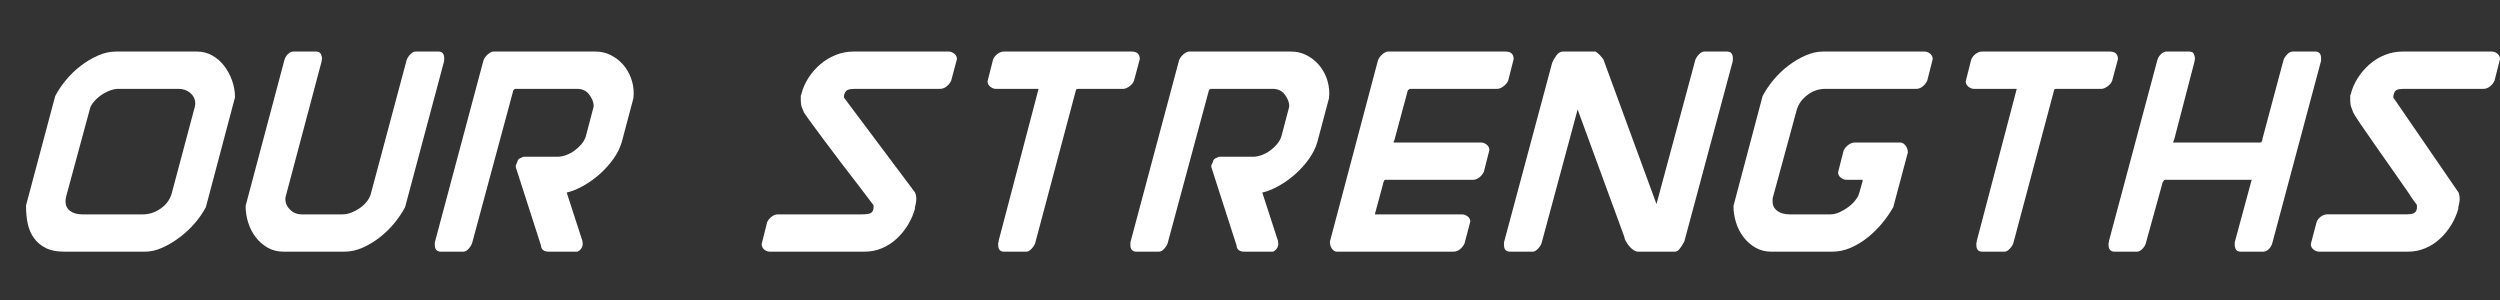
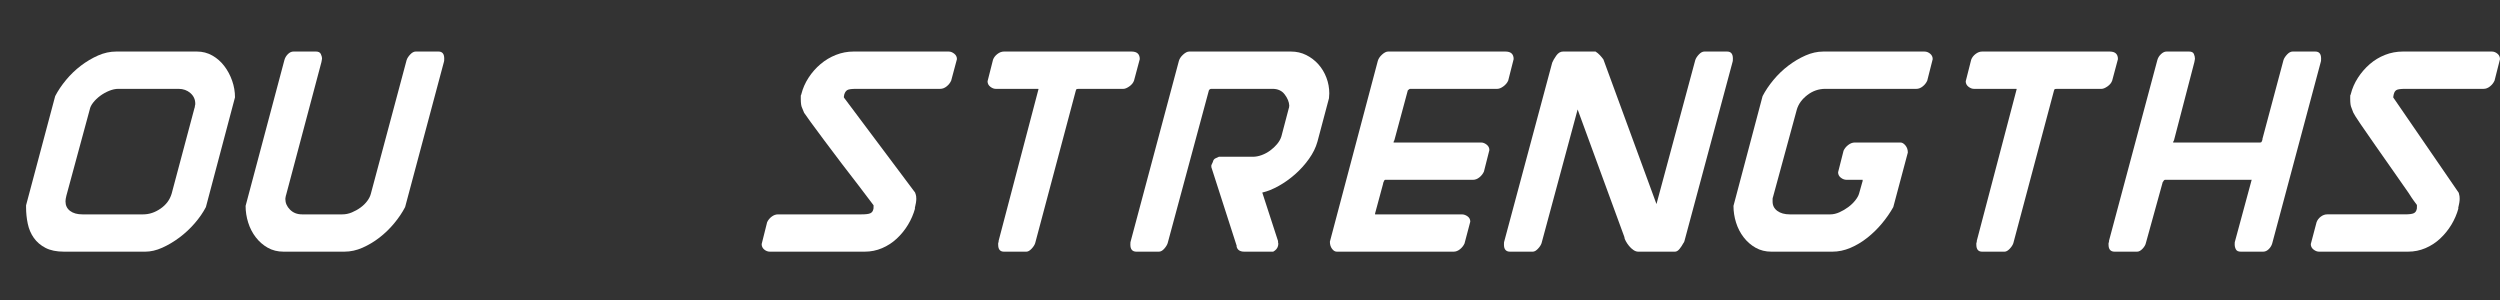
<svg xmlns="http://www.w3.org/2000/svg" id="b" viewBox="0 0 384.012 46.109">
  <rect x="0" y="0" width="384.012" height="46.109" fill="#333333" stroke="none" />
  <g id="c">
    <path d="M9.827,38.657c-1.149,0-2.096-.194-2.841-.582-.745-.388-1.343-.9-1.793-1.537-.45-.636-.761-1.366-.932-2.189-.171-.822-.256-1.653-.256-2.492v-.326l4.471-16.767c.435-.838.993-1.669,1.677-2.492.683-.822,1.444-1.552,2.282-2.189.838-.636,1.715-1.156,2.632-1.56.916-.403,1.84-.605,2.771-.605h12.436c.838,0,1.614.202,2.329.605.714.404,1.327.939,1.84,1.607.512.668.915,1.421,1.211,2.259.295.838.442,1.693.442,2.562l-4.471,16.86c-.435.838-1.009,1.669-1.723,2.492-.715.823-1.498,1.553-2.352,2.189-.854.637-1.731,1.157-2.632,1.56-.901.404-1.77.605-2.608.605h-12.482ZM10.2,30.041c-.093.373-.14.668-.14.885,0,.621.233,1.111.699,1.467.466.357,1.102.536,1.91.536h9.315c.932,0,1.824-.295,2.678-.885.854-.589,1.421-1.351,1.7-2.282l3.54-13.274v.093c0-.062.007-.124.023-.186.015-.062.023-.124.023-.186.031-.031.047-.124.047-.279,0-.652-.249-1.195-.745-1.63-.497-.434-1.103-.652-1.816-.652h-9.269c-.435,0-.901.101-1.397.303-.497.202-.955.459-1.374.769-.419.311-.776.652-1.071,1.025-.295.373-.474.73-.536,1.071l-3.586,13.228Z" fill="#fff" />
    <path d="M43.548,38.657c-.901,0-1.708-.202-2.422-.605-.715-.403-1.327-.939-1.84-1.607-.512-.667-.901-1.421-1.164-2.259-.264-.838-.396-1.692-.396-2.562l5.962-22.403c.093-.341.271-.644.536-.908.263-.263.551-.396.862-.396h3.447c.373,0,.621.124.745.373.124.249.186.497.186.745,0,.031-.031.202-.093.512l-5.449,20.493v-.047c-.031.156-.055.279-.07.373-.016.093-.023.156-.023.186,0,.621.24,1.172.722,1.653.481.482,1.094.722,1.84.722h6.195c.496,0,.985-.1,1.467-.303.481-.202.924-.45,1.327-.745.403-.295.745-.629,1.025-1.001.279-.373.466-.745.559-1.118l5.496-20.54c.093-.279.279-.566.559-.862.279-.295.559-.442.838-.442h3.493c.589,0,.885.357.885,1.071,0,.311-.016.482-.047.512l-5.962,22.31c-.435.838-.994,1.669-1.677,2.492-.683.823-1.437,1.553-2.259,2.189-.823.637-1.693,1.157-2.608,1.56-.916.404-1.84.605-2.771.605h-9.362Z" fill="#fff" />
-     <path d="M79.225,25.662v-.279l.279-.605-.047.093c.062-.279.202-.466.419-.559.217-.093.388-.17.512-.233h5.216c.435,0,.885-.085,1.351-.256.466-.17.9-.403,1.304-.699.403-.295.76-.629,1.071-1.001.31-.373.528-.76.652-1.164l1.164-4.425v.093l.047-.419c-.031-.559-.264-1.125-.699-1.7-.435-.574-1.056-.862-1.863-.862h-9.408c-.156,0-.279.078-.373.233l-6.334,23.474c-.093.279-.272.567-.536.862-.264.296-.536.443-.815.443h-3.447c-.622,0-.932-.357-.932-1.071,0-.31.015-.481.047-.512l7.406-27.712c.093-.341.31-.667.652-.978.341-.31.652-.466.931-.466h15.649c.838,0,1.614.179,2.329.536.714.357,1.335.831,1.863,1.421.528.59.939,1.274,1.234,2.049.295.776.442,1.583.442,2.422l-.047.745-1.77,6.66c-.249.901-.683,1.786-1.304,2.655-.622.87-1.327,1.653-2.119,2.352-.792.699-1.63,1.297-2.515,1.793-.885.497-1.731.838-2.538,1.025l2.422,7.452v.186c0,.031.007.07.023.116.015.047.023.086.023.116l-.047.326c-.093.373-.342.668-.745.885h-4.425c-.715,0-1.118-.295-1.211-.885l.047.047-3.912-12.156Z" fill="#fff" />
    <path d="M134.183,31.811v-.28c-.901-1.18-1.677-2.204-2.329-3.074-.776-.993-1.63-2.103-2.562-3.33-.932-1.226-1.809-2.391-2.631-3.493-.823-1.102-1.53-2.057-2.119-2.864-.59-.807-.932-1.288-1.025-1.444l-.326-.792c-.124-.248-.186-.699-.186-1.351v-.326c0-.186.015-.295.047-.326v.093c0-.031.007-.062.023-.093.015-.031.023-.062.023-.093.217-.869.582-1.7,1.095-2.492.512-.792,1.125-1.49,1.84-2.096.714-.605,1.506-1.078,2.375-1.421.869-.341,1.77-.512,2.701-.512h14.625c.279,0,.559.109.838.326.279.218.419.497.419.838l-.885,3.307c-.156.342-.389.637-.699.885-.311.249-.637.373-.978.373h-12.901c-.715,0-1.172.063-1.374.186-.202.125-.349.326-.443.605v-.047c-.031.156-.055.272-.07.349-.016.078-.023.132-.023.163,0,.063.031.124.093.186l10.852,14.485c.093.249.147.443.163.582.015.14.023.272.023.396,0,.342-.078.823-.233,1.444h.047c-.249.901-.613,1.747-1.094,2.538-.482.792-1.056,1.498-1.723,2.119-.668.622-1.421,1.111-2.259,1.467-.838.357-1.723.536-2.655.536h-14.578c-.311,0-.598-.108-.862-.326-.264-.217-.396-.496-.396-.838l.838-3.353c.155-.341.388-.629.699-.862.31-.233.636-.349.978-.349h12.808c.652,0,1.102-.054,1.351-.163.248-.108.403-.303.466-.582.031-.031.047-.155.047-.373Z" fill="#fff" />
    <path d="M159.008,37.353c-.093.279-.279.567-.559.862-.28.296-.544.443-.792.443h-3.447c-.59,0-.885-.357-.885-1.071v-.279c0,.093.031-.015.093-.326l-.047.093,6.148-23.381c0-.031-.016-.047-.047-.047h-6.521c-.279,0-.559-.108-.838-.326-.279-.217-.419-.496-.419-.838l.838-3.307c.124-.341.349-.636.675-.885.326-.248.659-.373,1.001-.373h19.608c.838,0,1.258.389,1.258,1.164l-.885,3.307c-.125.342-.365.637-.722.885-.357.249-.66.373-.908.373h-6.847c-.093,0-.186.008-.279.023-.093.016-.156.101-.186.256l-6.241,23.428Z" fill="#fff" />
    <path d="M186.068,25.662v-.279l.279-.605-.047.093c.062-.279.202-.466.419-.559.217-.093.388-.17.512-.233h5.216c.434,0,.885-.085,1.351-.256.466-.17.9-.403,1.304-.699.403-.295.76-.629,1.071-1.001.31-.373.528-.76.652-1.164l1.164-4.425v.093l.047-.419c-.031-.559-.264-1.125-.699-1.7-.435-.574-1.056-.862-1.863-.862h-9.408c-.156,0-.279.078-.373.233l-6.334,23.474c-.093.279-.272.567-.536.862-.264.296-.536.443-.815.443h-3.447c-.621,0-.932-.357-.932-1.071,0-.31.015-.481.047-.512l7.406-27.712c.093-.341.31-.667.652-.978.341-.31.652-.466.932-.466h15.649c.838,0,1.614.179,2.329.536.714.357,1.335.831,1.863,1.421.528.59.939,1.274,1.234,2.049.295.776.443,1.583.443,2.422l-.047.745-1.77,6.66c-.249.901-.683,1.786-1.304,2.655-.621.87-1.327,1.653-2.119,2.352-.792.699-1.63,1.297-2.515,1.793-.885.497-1.731.838-2.538,1.025l2.422,7.452v.186c0,.031.007.07.023.116.015.047.023.086.023.116l-.047.326c-.093.373-.342.668-.745.885h-4.425c-.715,0-1.118-.295-1.211-.885l.047.047-3.912-12.156Z" fill="#fff" />
    <path d="M212.756,27.619c-.063,0-.116.063-.163.186-.047.125-.101.249-.163.373l.047-.047-1.258,4.658v.14h13.321c.31,0,.605.101.885.303.279.202.419.474.419.815l-.885,3.353c-.156.342-.389.637-.699.885-.311.249-.637.373-.978.373h-17.932c-.279,0-.528-.147-.745-.443-.218-.295-.326-.659-.326-1.094l7.359-27.759c.093-.341.31-.667.652-.978.341-.31.652-.466.932-.466h18.025c.838,0,1.257.389,1.257,1.164l-.838,3.307c-.156.342-.404.637-.745.885-.342.249-.652.373-.932.373h-13.367c-.093,0-.218.078-.373.233l-2.096,7.778v-.093c-.031.031-.047.063-.047.093v.047c-.031.031-.047.093-.047.186h13.46c.279,0,.559.109.838.326.279.218.419.497.419.838l-.838,3.307c-.156.342-.389.637-.699.885-.311.249-.637.373-.978.373h-13.507Z" fill="#fff" />
    <path d="M238.419,9.64c.124-.31.333-.675.629-1.094.295-.419.644-.629,1.048-.629h4.984c.248.156.473.342.675.559.202.218.38.435.536.652l8.151,22.217,5.962-22.123c.093-.279.28-.566.559-.862.279-.295.559-.442.838-.442h3.493c.589,0,.885.357.885,1.071,0,.311-.016.482-.047.512l-7.406,27.573c-.063.156-.125.264-.186.326-.125.249-.303.52-.536.815-.233.296-.474.443-.722.443h-5.636c-.249,0-.497-.085-.745-.256-.249-.17-.474-.38-.675-.629-.202-.248-.365-.489-.489-.722-.124-.233-.202-.427-.233-.582l.047.047-7.219-19.702-5.542,20.54c-.093.279-.279.567-.559.862-.279.296-.544.443-.792.443h-3.493c-.621,0-.932-.357-.932-1.071,0-.31.015-.481.047-.512l7.359-27.433Z" fill="#fff" />
    <path d="M280.383,13.646c-1.025,0-1.949.319-2.771.955-.823.637-1.359,1.374-1.607,2.212l-3.679,13.507c-.031.031-.047.124-.047.279v.373c0,.59.24,1.064.722,1.421.481.357,1.125.536,1.933.536h6.195c.466,0,.939-.109,1.421-.326.481-.217.932-.481,1.351-.792.419-.31.776-.652,1.071-1.025.295-.373.489-.714.582-1.025l.512-1.816c.031-.031.047-.124.047-.279v-.047h-2.469c-.311,0-.605-.108-.885-.326-.279-.217-.419-.496-.419-.838l.838-3.307c.155-.341.396-.636.722-.885.326-.248.659-.373,1.001-.373h7.033c.248,0,.496.148.745.443.248.295.373.66.373,1.094l-2.236,8.384c-.466.838-1.041,1.669-1.723,2.492-.683.823-1.437,1.56-2.259,2.212-.823.652-1.693,1.172-2.608,1.56-.916.389-1.84.582-2.771.582h-9.362c-.901,0-1.708-.202-2.422-.605-.715-.403-1.327-.939-1.84-1.607-.512-.667-.901-1.421-1.164-2.259-.264-.838-.396-1.692-.396-2.562l4.471-16.86c.434-.838.993-1.669,1.677-2.492.683-.822,1.444-1.552,2.282-2.189.838-.636,1.715-1.156,2.632-1.56.915-.403,1.824-.605,2.725-.605h15.556c.31,0,.597.109.862.326.263.218.396.497.396.838l-.838,3.307c-.156.342-.389.637-.699.885-.311.249-.637.373-.978.373h-13.973Z" fill="#fff" />
    <path d="M309.259,37.353c-.093.279-.279.567-.559.862-.28.296-.544.443-.792.443h-3.447c-.59,0-.885-.357-.885-1.071v-.279c0,.093.031-.015.093-.326l-.047.093,6.148-23.381c0-.031-.016-.047-.047-.047h-6.521c-.279,0-.559-.108-.838-.326-.279-.217-.419-.496-.419-.838l.838-3.307c.124-.341.349-.636.675-.885.326-.248.659-.373,1.001-.373h19.608c.838,0,1.258.389,1.258,1.164l-.885,3.307c-.125.342-.365.637-.722.885-.357.249-.66.373-.908.373h-6.847c-.093,0-.186.008-.279.023-.093.016-.156.101-.186.256l-6.241,23.428Z" fill="#fff" />
    <path d="M349.035,37.353c-.093.342-.272.645-.536.908-.264.264-.552.396-.862.396h-3.447c-.373,0-.622-.116-.745-.349-.125-.233-.186-.489-.186-.768s.015-.434.047-.466l2.562-9.455h-13.321c-.063,0-.132.055-.21.163-.078.109-.148.226-.21.349l.047-.047-2.562,9.269c-.062.279-.233.567-.512.862-.279.296-.559.443-.838.443h-3.447c-.621,0-.932-.357-.932-1.071v-.279c0,.093.031-.015.093-.326l-.047.093,7.452-27.852c.093-.341.279-.644.559-.908.279-.263.559-.396.838-.396h3.493c.373,0,.613.124.722.373.108.249.163.497.163.745,0,.031-.031.202-.093.512l-3.167,12.156v-.14c0,.031-.008.055-.023.07-.016.016-.023.039-.023.07-.031.031-.047.093-.047.186h13.367c.124,0,.202-.047.233-.14.031-.093.077-.202.14-.326h-.047l3.26-12.203c.093-.279.279-.566.559-.862.28-.295.559-.442.838-.442h3.493c.589,0,.885.357.885,1.071,0,.311-.016.482-.047.512l-7.452,27.852ZM345.867,27.619v.047c0-.031.015-.047.047-.047h-.047Z" fill="#fff" />
    <path d="M371.204,32.183c.031-.031.047-.155.047-.373v-.326c-.093-.124-.249-.333-.466-.629-.218-.295-.482-.691-.792-1.188-.652-.932-1.444-2.065-2.375-3.4-.932-1.335-1.84-2.631-2.725-3.889-.885-1.258-1.653-2.367-2.306-3.33-.652-.962-1.025-1.552-1.118-1.77l-.279-.745c-.125-.248-.186-.699-.186-1.351v-.326c0-.186.015-.295.047-.326v.093c0-.031.007-.062.023-.093.015-.031.023-.062.023-.093.217-.869.582-1.7,1.094-2.492.512-.792,1.118-1.49,1.816-2.096.699-.605,1.482-1.078,2.352-1.421.869-.341,1.785-.512,2.748-.512h13.647c.31,0,.598.109.862.326.263.218.396.497.396.838l-.838,3.307c-.156.342-.389.637-.699.885-.311.249-.637.373-.978.373h-12.016c-.715,0-1.172.063-1.374.186-.202.125-.334.326-.396.605v-.047c-.031.156-.055.272-.07.349-.016.078-.023.132-.023.163,0,.093.015.14.047.14l10.014,14.578c.062.218.1.389.116.512.015.124.023.264.023.419,0,.342-.078.823-.233,1.444h.047c-.249.901-.614,1.747-1.094,2.538-.482.792-1.056,1.498-1.723,2.119-.668.622-1.421,1.111-2.259,1.467-.838.357-1.723.536-2.655.536h-13.693c-.279,0-.559-.108-.838-.326-.279-.217-.419-.496-.419-.838l.885-3.353c.124-.341.341-.629.652-.862.31-.233.636-.349.978-.349h11.923c.652,0,1.102-.054,1.351-.163.248-.108.403-.303.466-.582Z" fill="#fff" />
  </g>
</svg>